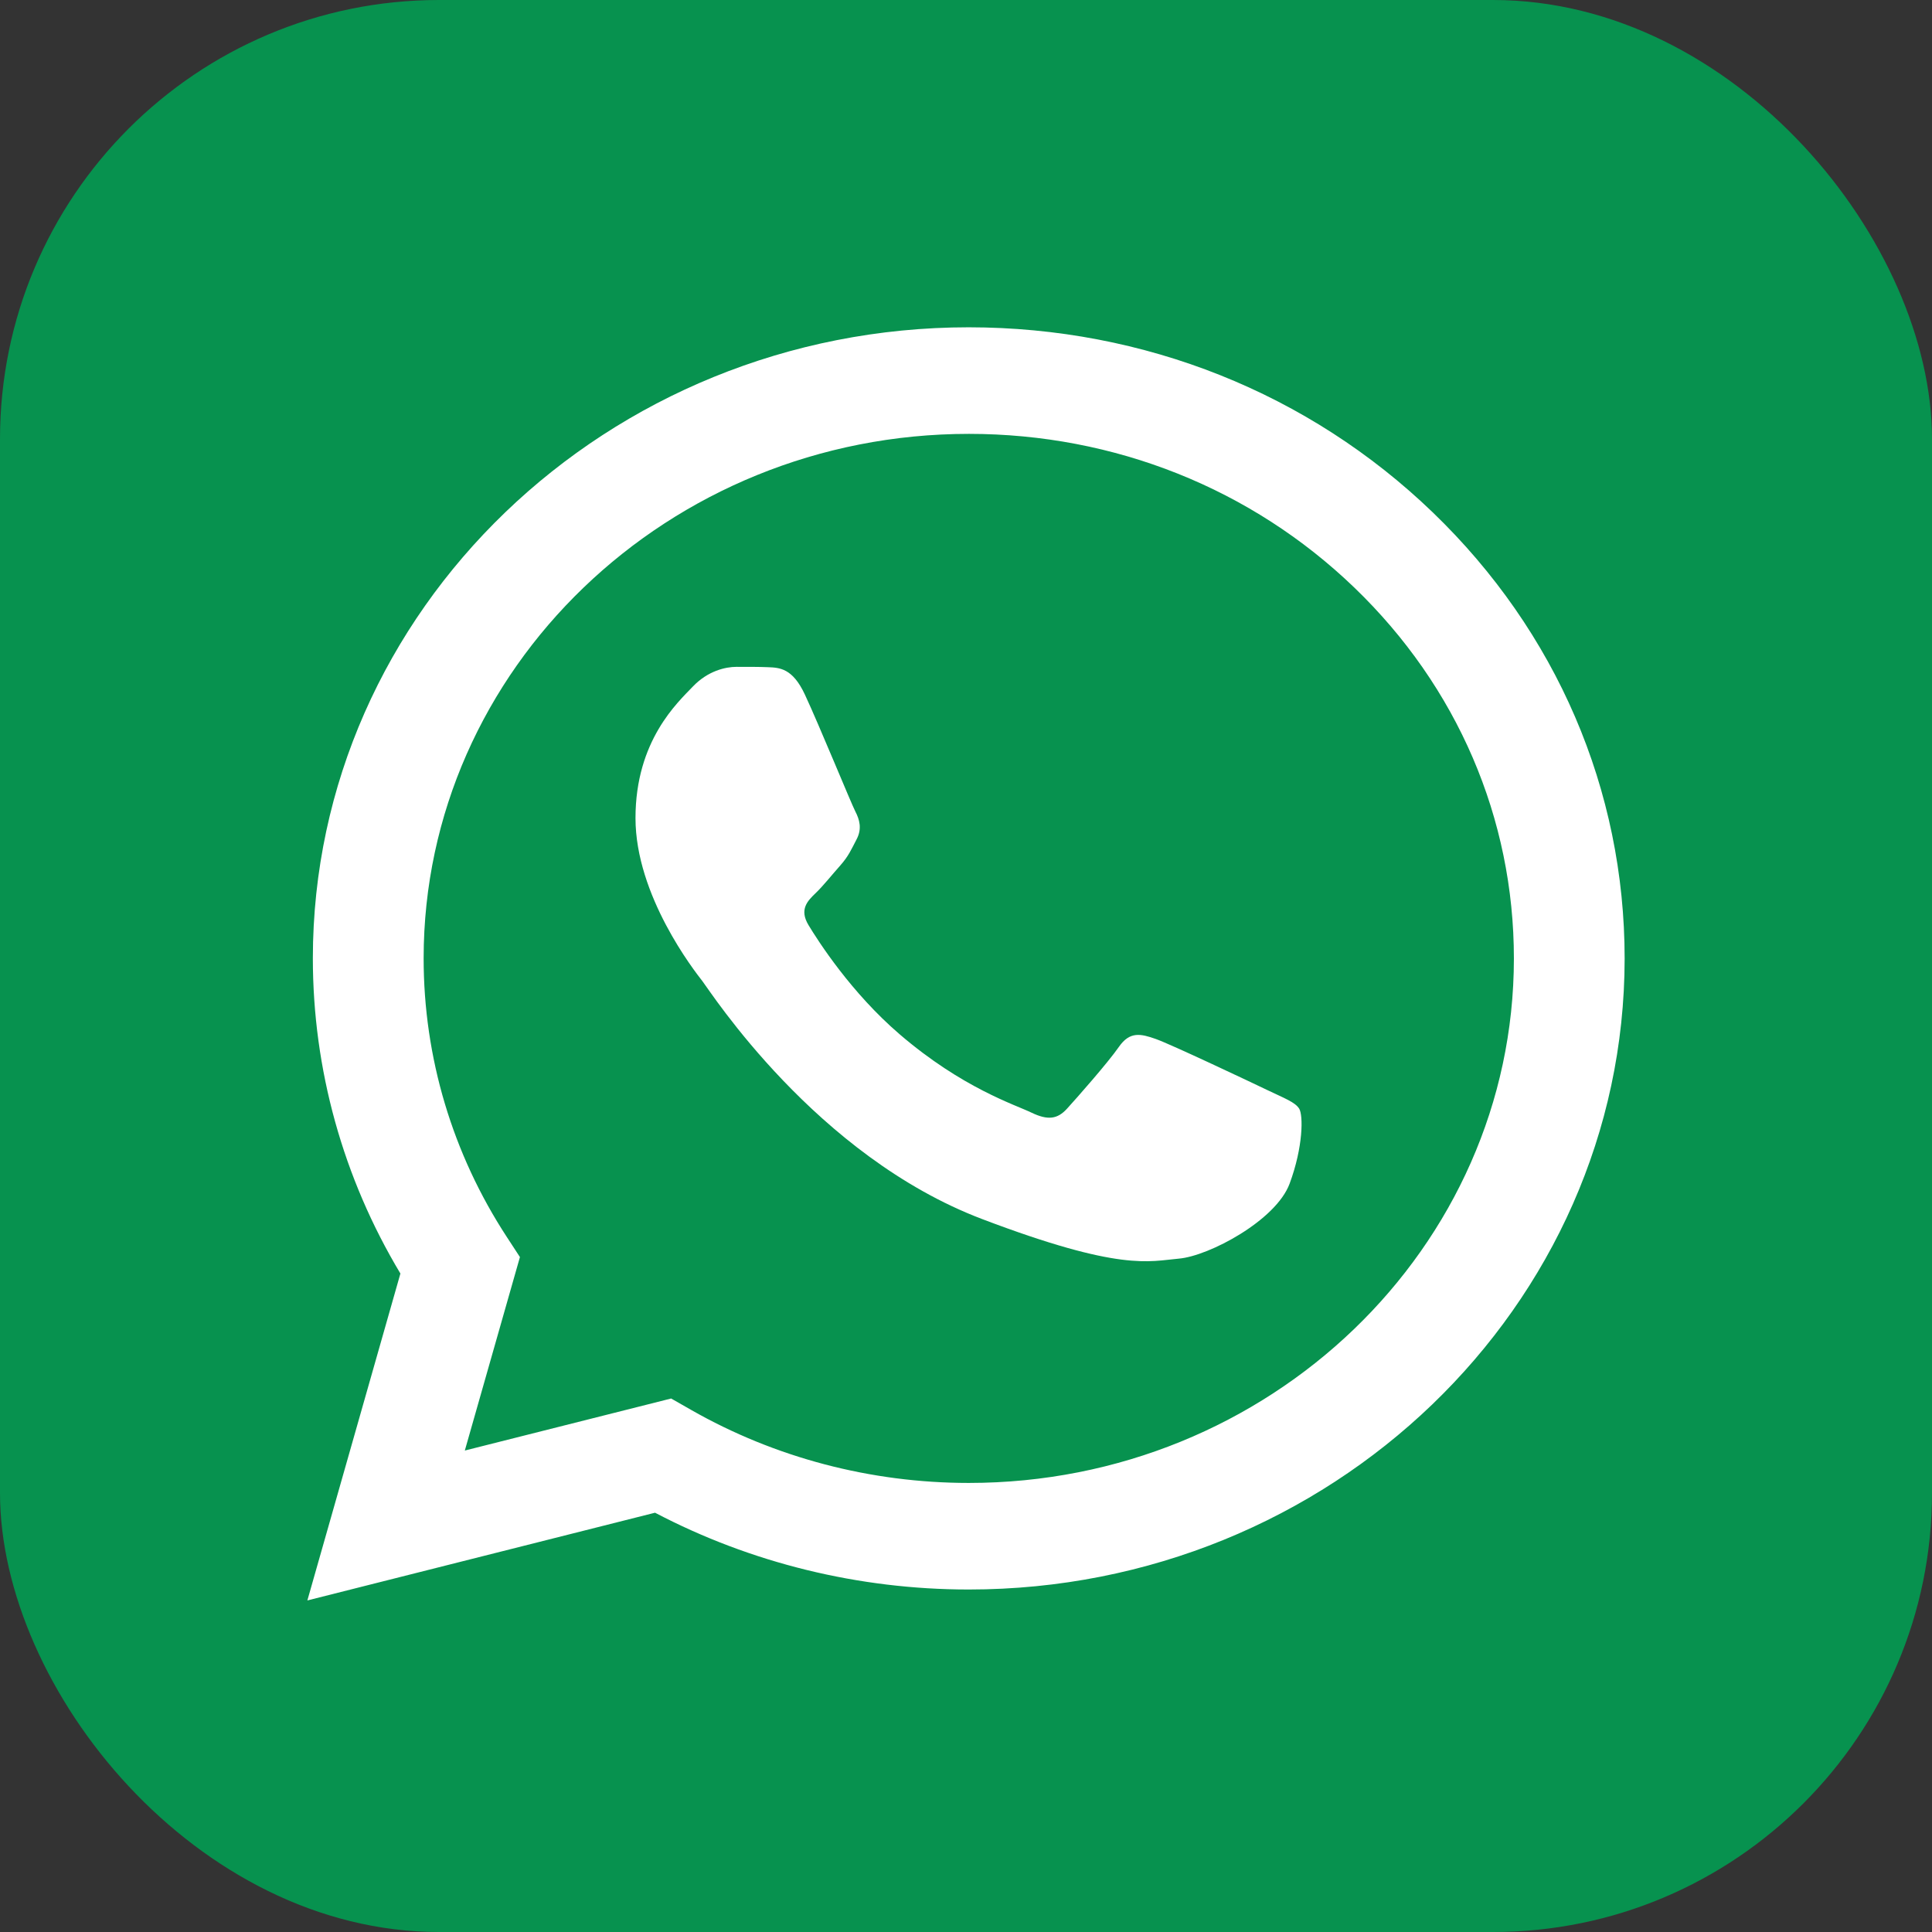
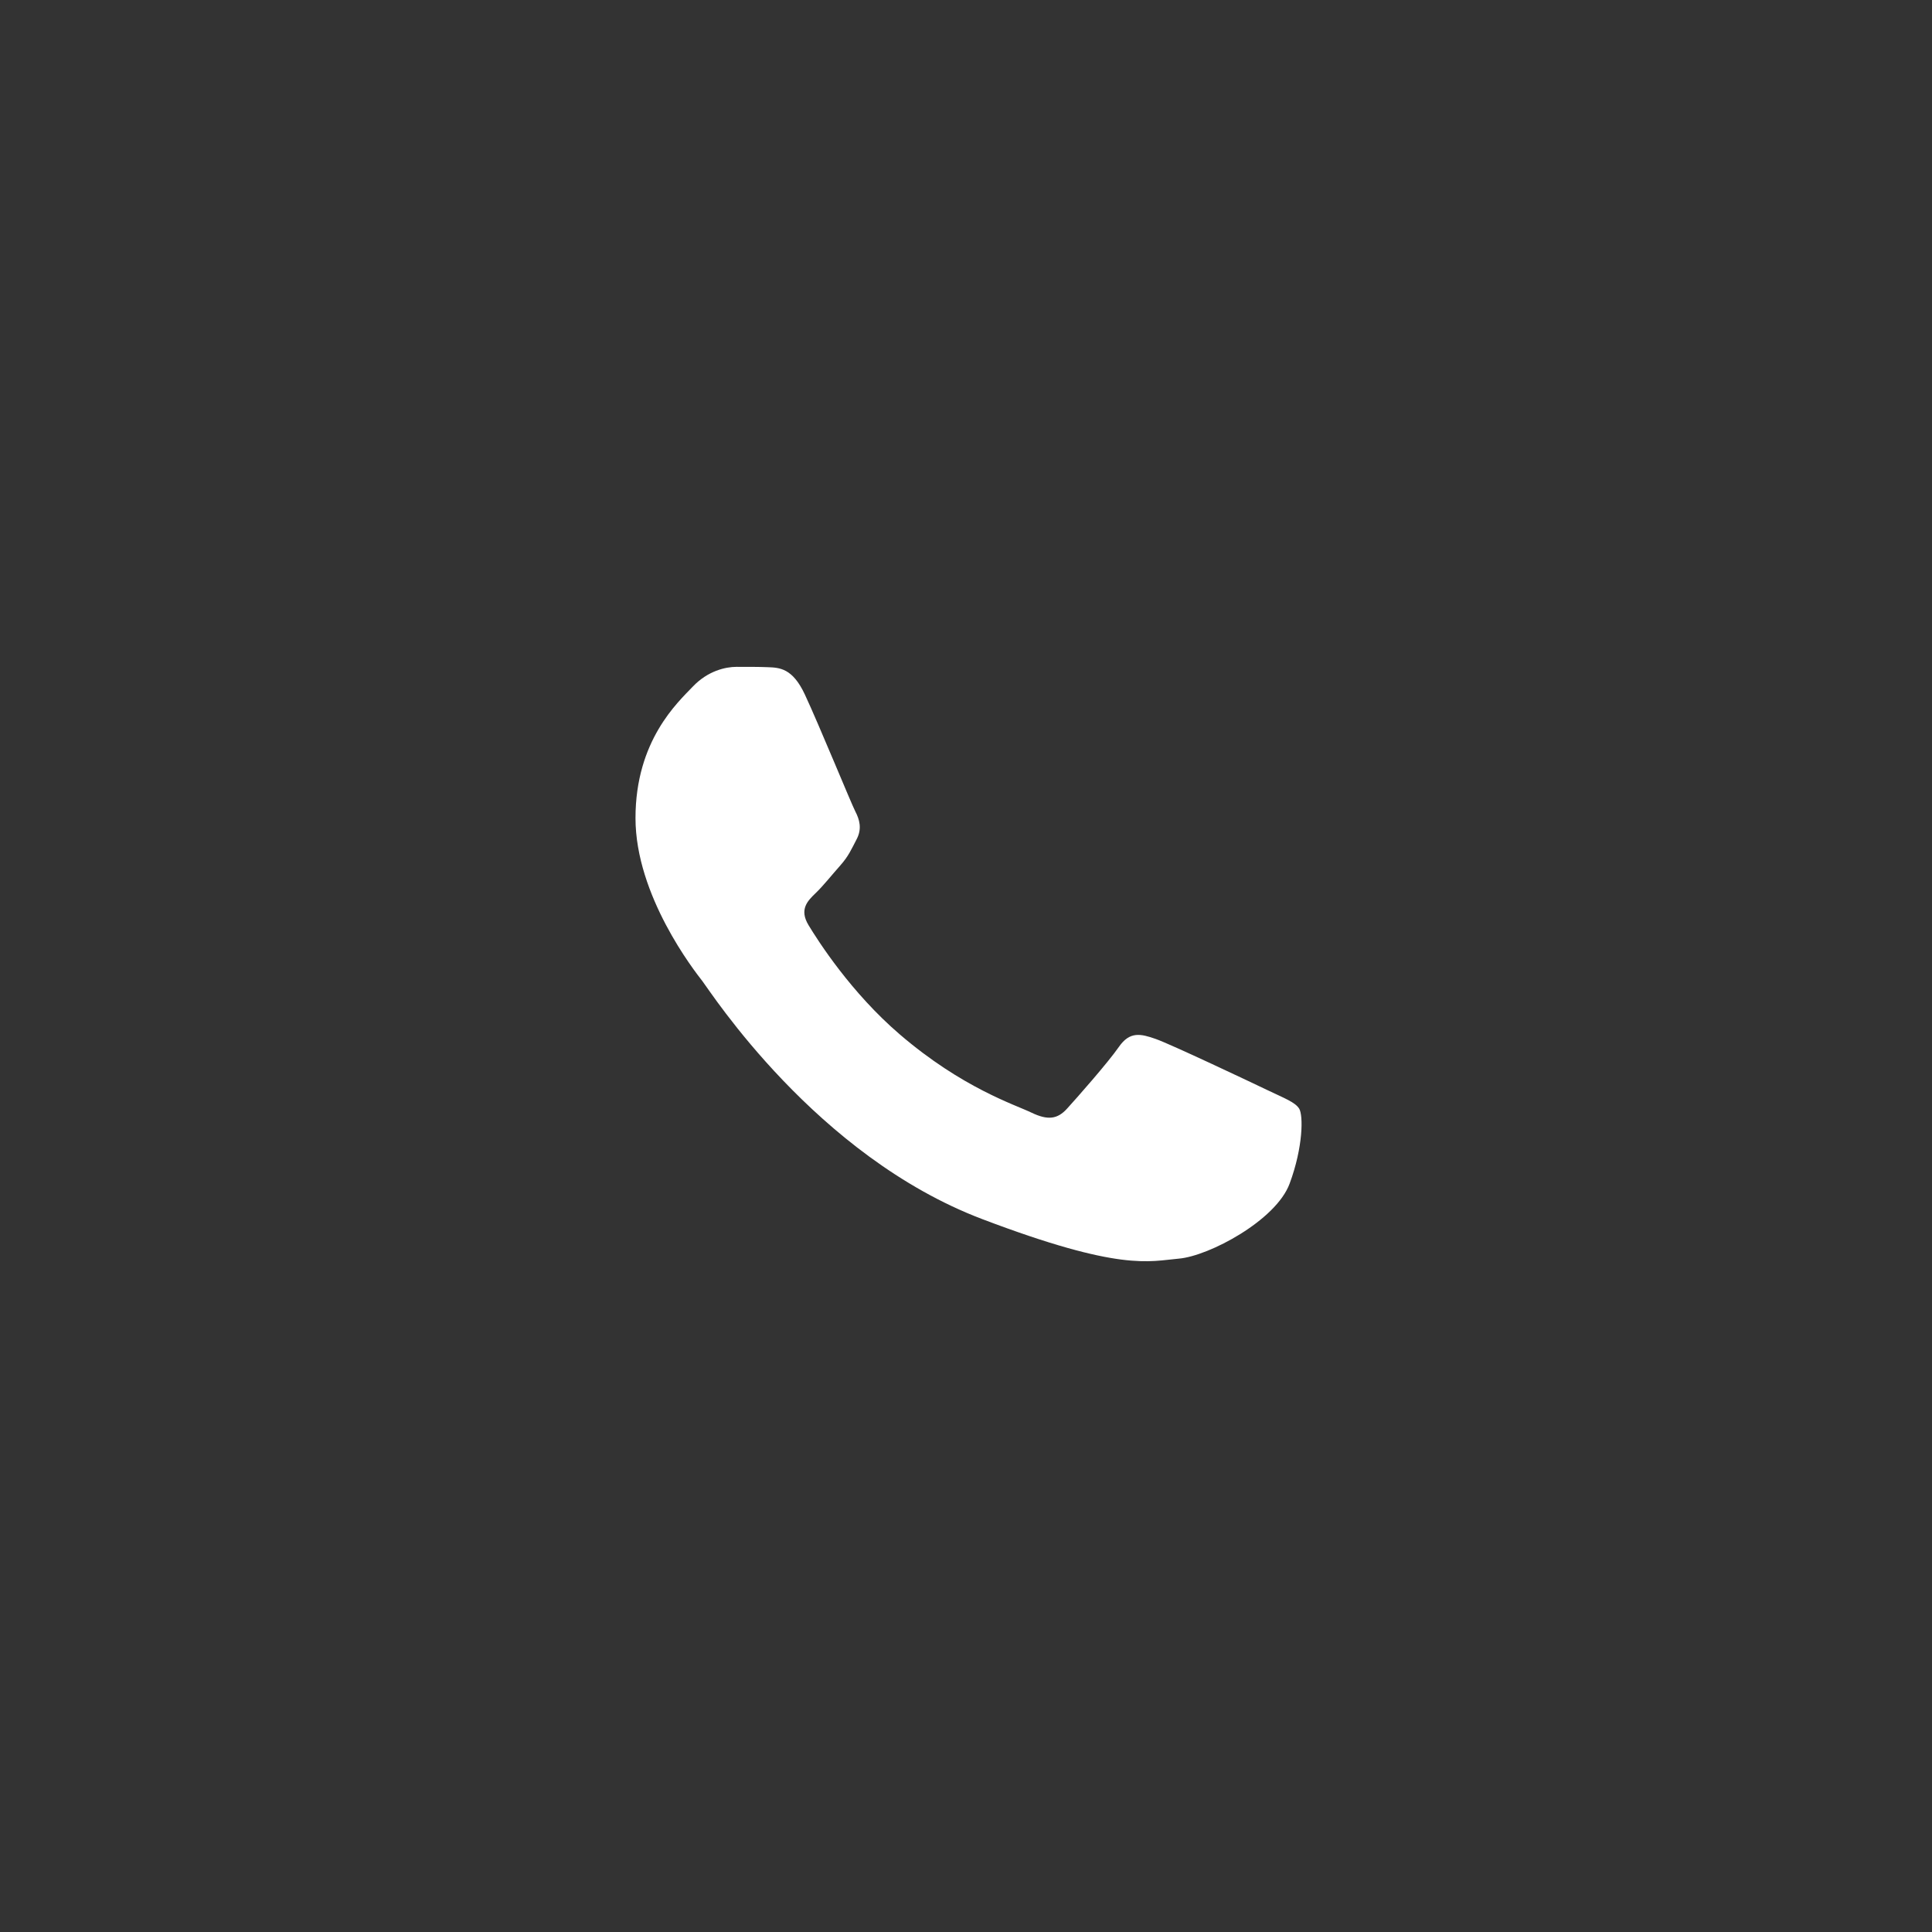
<svg xmlns="http://www.w3.org/2000/svg" width="44" height="44" viewBox="0 0 44 44" fill="none">
  <rect x="0" y="0" width="44" height="44" fill="#333333" stroke="none" />
-   <rect width="44" height="44" rx="10" fill="#07924F" />
  <g clip-path="url(#clip0_1245_5196)">
-     <path d="M7.125 21.821C7.125 24.353 7.812 26.825 9.119 29.004L7 36.449L14.918 34.451C17.1 35.596 19.557 36.199 22.056 36.2H22.063C30.295 36.2 36.996 29.754 37 21.832C37.001 17.993 35.449 14.383 32.629 11.668C29.809 8.952 26.059 7.456 22.063 7.454C13.829 7.454 7.129 13.899 7.125 21.821ZM11.841 28.629L11.546 28.177C10.303 26.276 9.647 24.078 9.648 21.822C9.65 15.238 15.219 9.881 22.067 9.881C25.384 9.882 28.501 11.126 30.845 13.383C33.189 15.64 34.479 18.64 34.478 21.831C34.475 28.416 28.906 33.773 22.063 33.773H22.058C19.83 33.772 17.645 33.197 15.739 32.109L15.285 31.85L10.586 33.035L11.841 28.629Z" fill="white" />
    <path d="M18.329 15.815C18.05 15.217 17.755 15.205 17.489 15.195C17.272 15.186 17.023 15.187 16.774 15.187C16.525 15.187 16.121 15.277 15.779 15.636C15.437 15.995 14.473 16.864 14.473 18.631C14.473 20.397 15.81 22.105 15.997 22.345C16.183 22.584 18.579 26.326 22.372 27.765C25.525 28.962 26.167 28.724 26.851 28.664C27.535 28.604 29.059 27.795 29.37 26.957C29.681 26.118 29.681 25.399 29.588 25.249C29.495 25.1 29.246 25.01 28.872 24.83C28.499 24.651 26.664 23.782 26.322 23.662C25.98 23.542 25.731 23.483 25.482 23.842C25.233 24.201 24.519 25.01 24.301 25.249C24.083 25.489 23.865 25.519 23.492 25.34C23.119 25.159 21.917 24.781 20.491 23.557C19.381 22.605 18.632 21.43 18.414 21.07C18.197 20.711 18.391 20.517 18.578 20.338C18.746 20.177 18.951 19.919 19.138 19.709C19.324 19.499 19.386 19.35 19.511 19.11C19.636 18.87 19.573 18.661 19.48 18.481C19.386 18.301 18.661 16.525 18.329 15.815Z" fill="white" />
  </g>
  <defs>
    <clipPath id="clip0_1245_5196">
      <rect width="30" height="29.091" fill="white" transform="translate(7 7.454)" />
    </clipPath>
  </defs>
</svg>